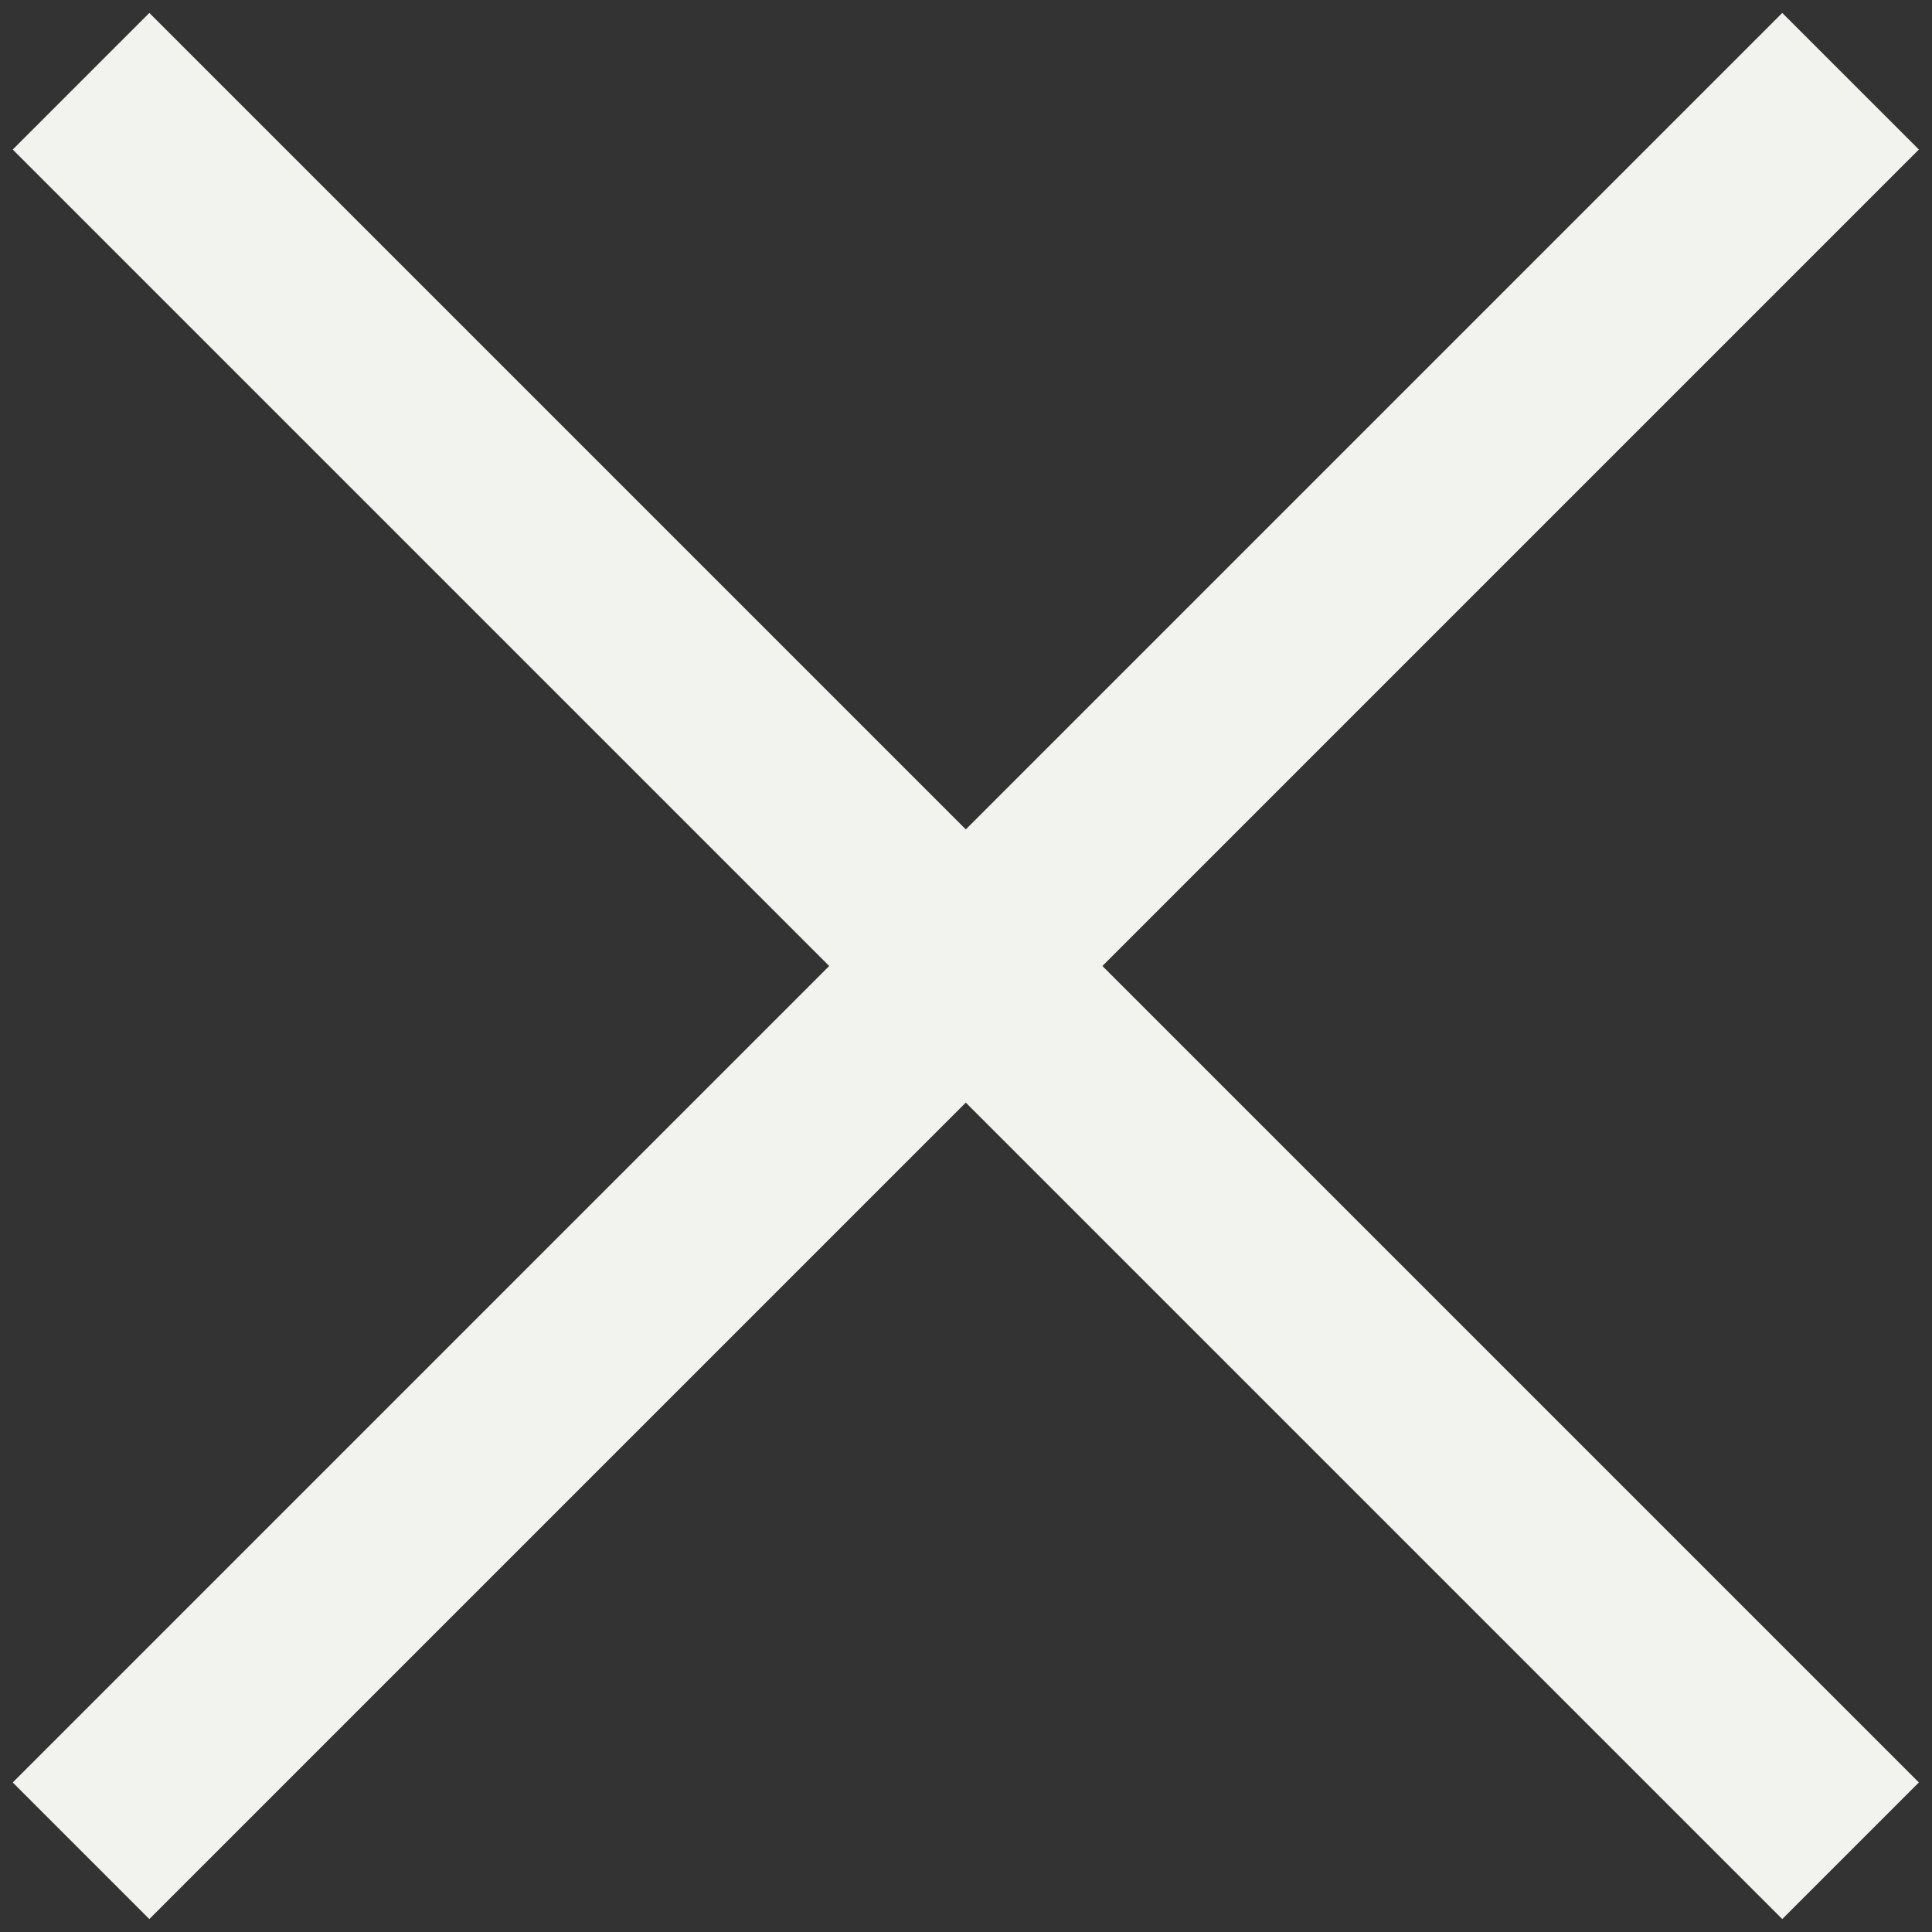
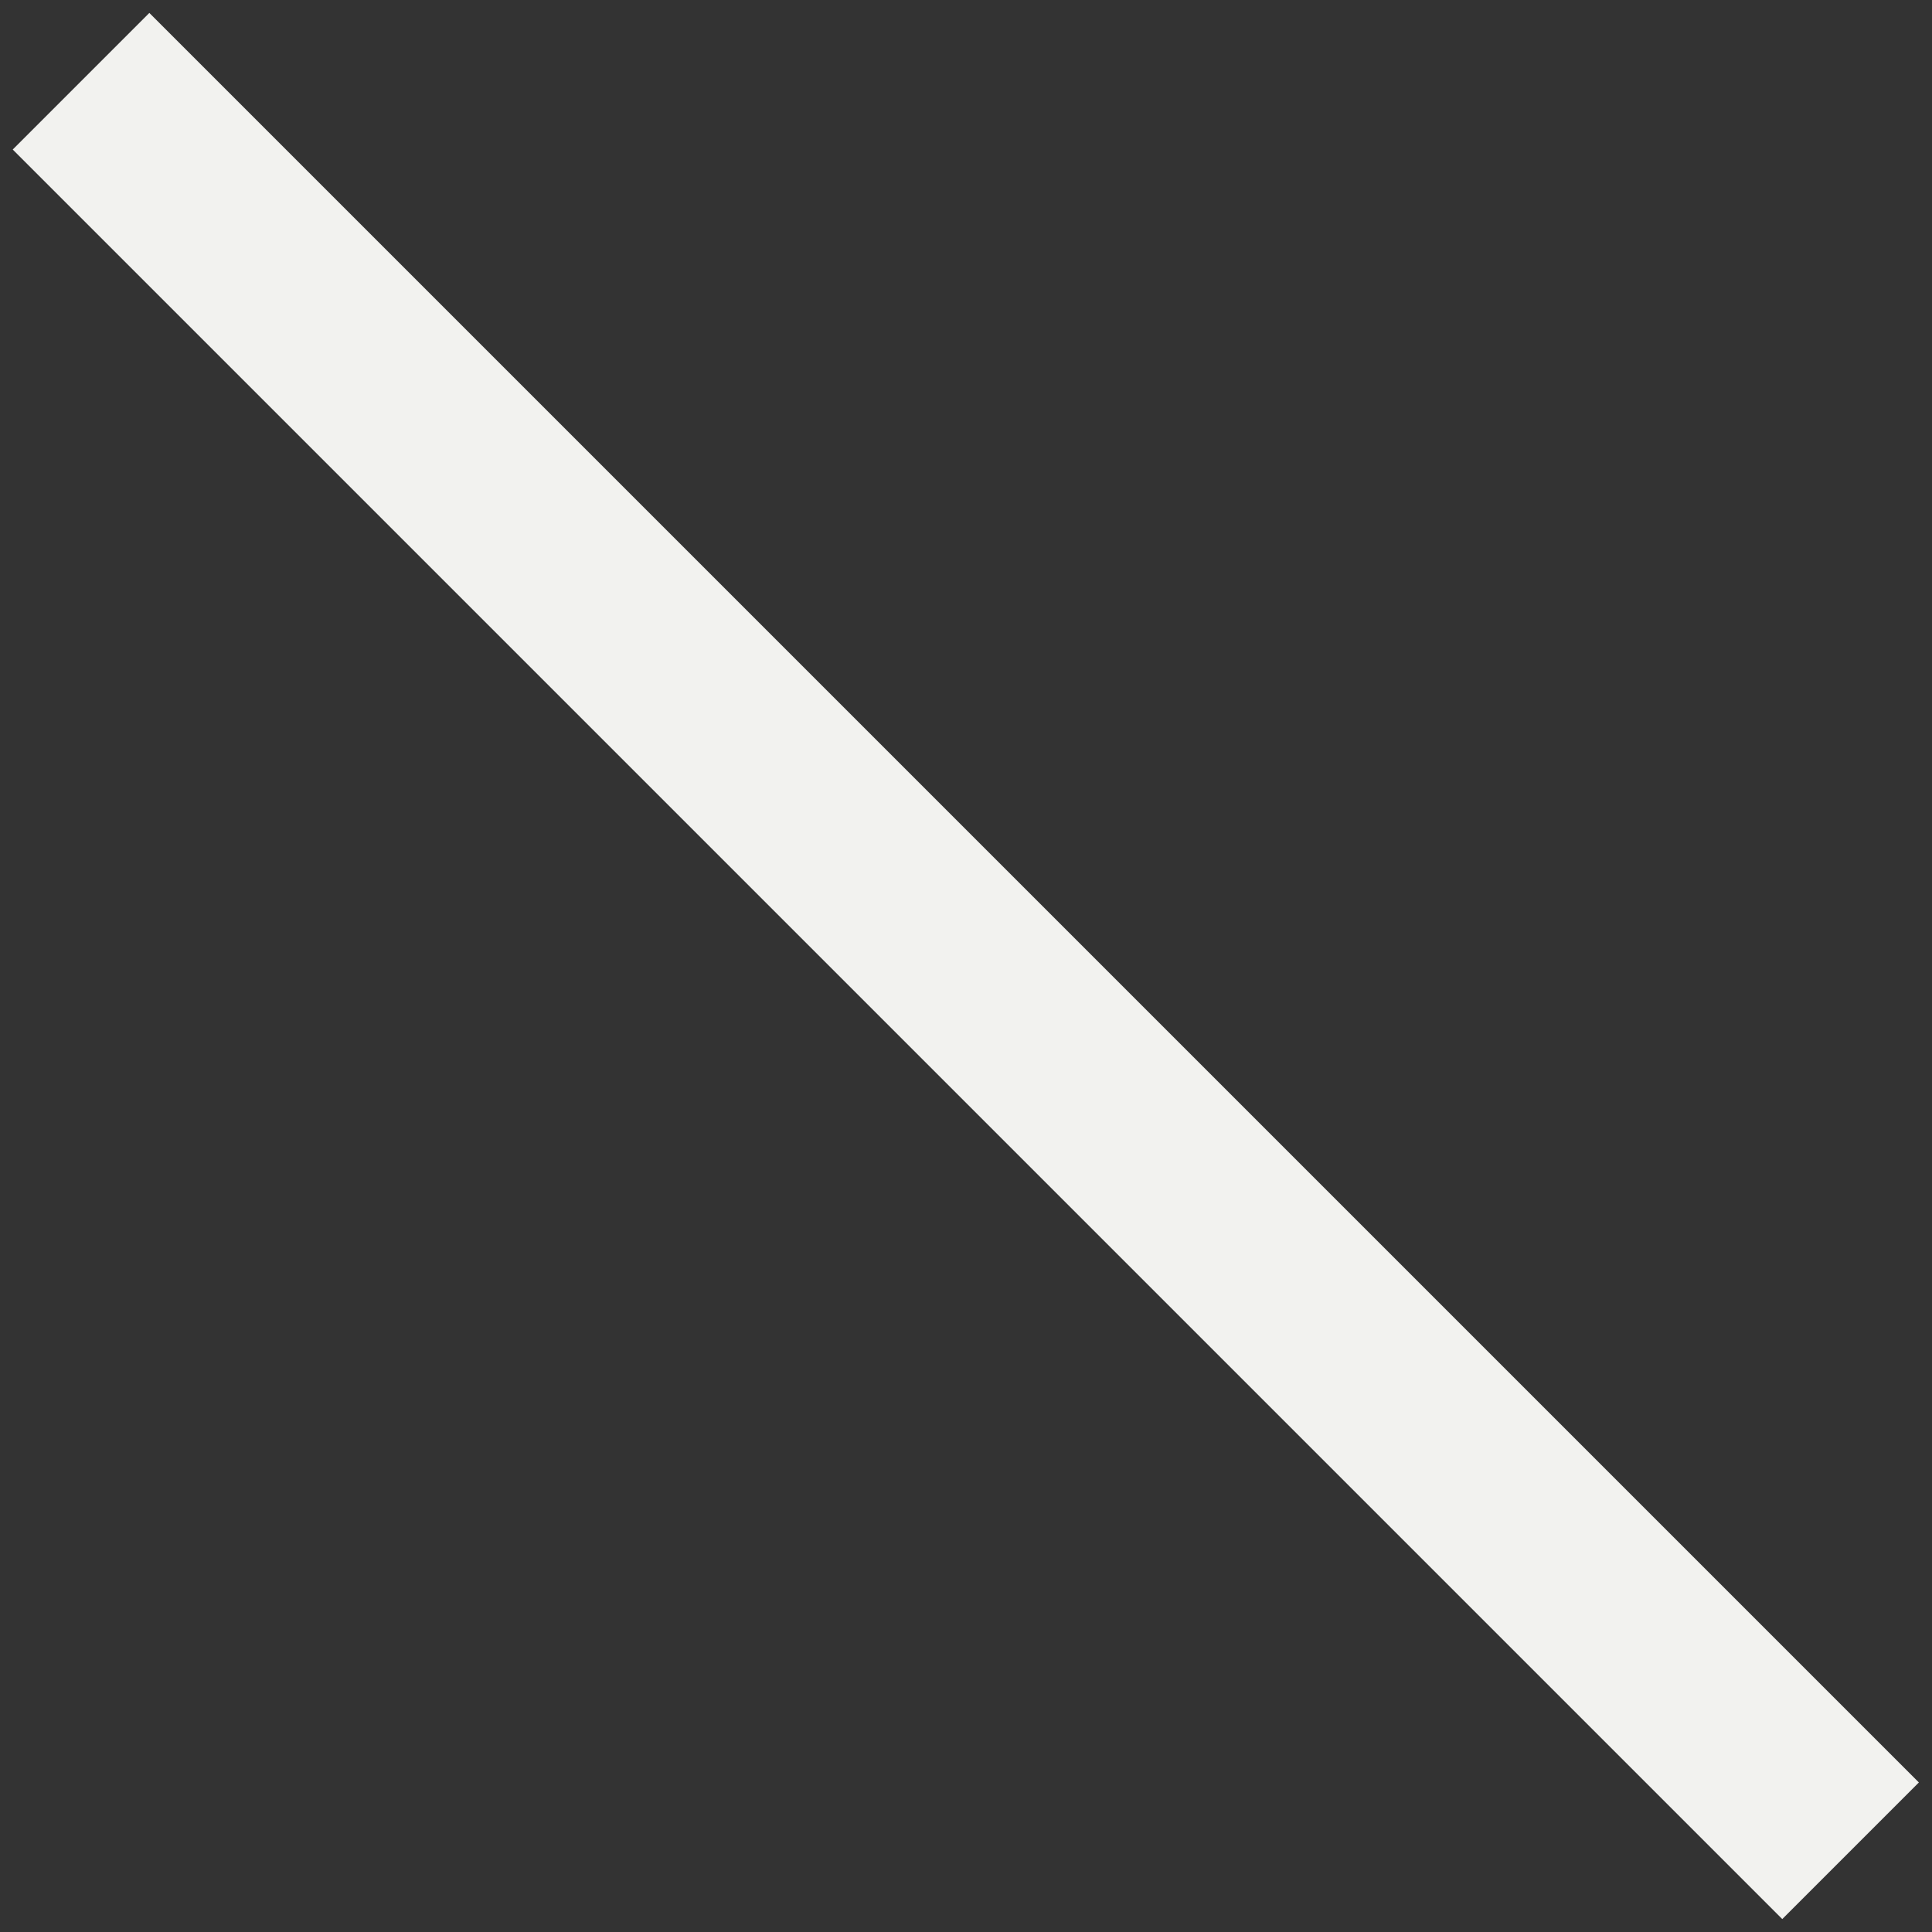
<svg xmlns="http://www.w3.org/2000/svg" width="10" height="10" viewBox="0 0 10 10" fill="none">
  <rect x="0" y="0" width="10" height="10" fill="#333333" stroke="none" />
-   <path d="M9.225 0.774L0.773 9.226" stroke="#F2F2EF" stroke-linecap="square" stroke-linejoin="round" />
  <path d="M9.225 9.226L0.773 0.774" stroke="#F2F2EF" stroke-linecap="square" stroke-linejoin="round" />
</svg>